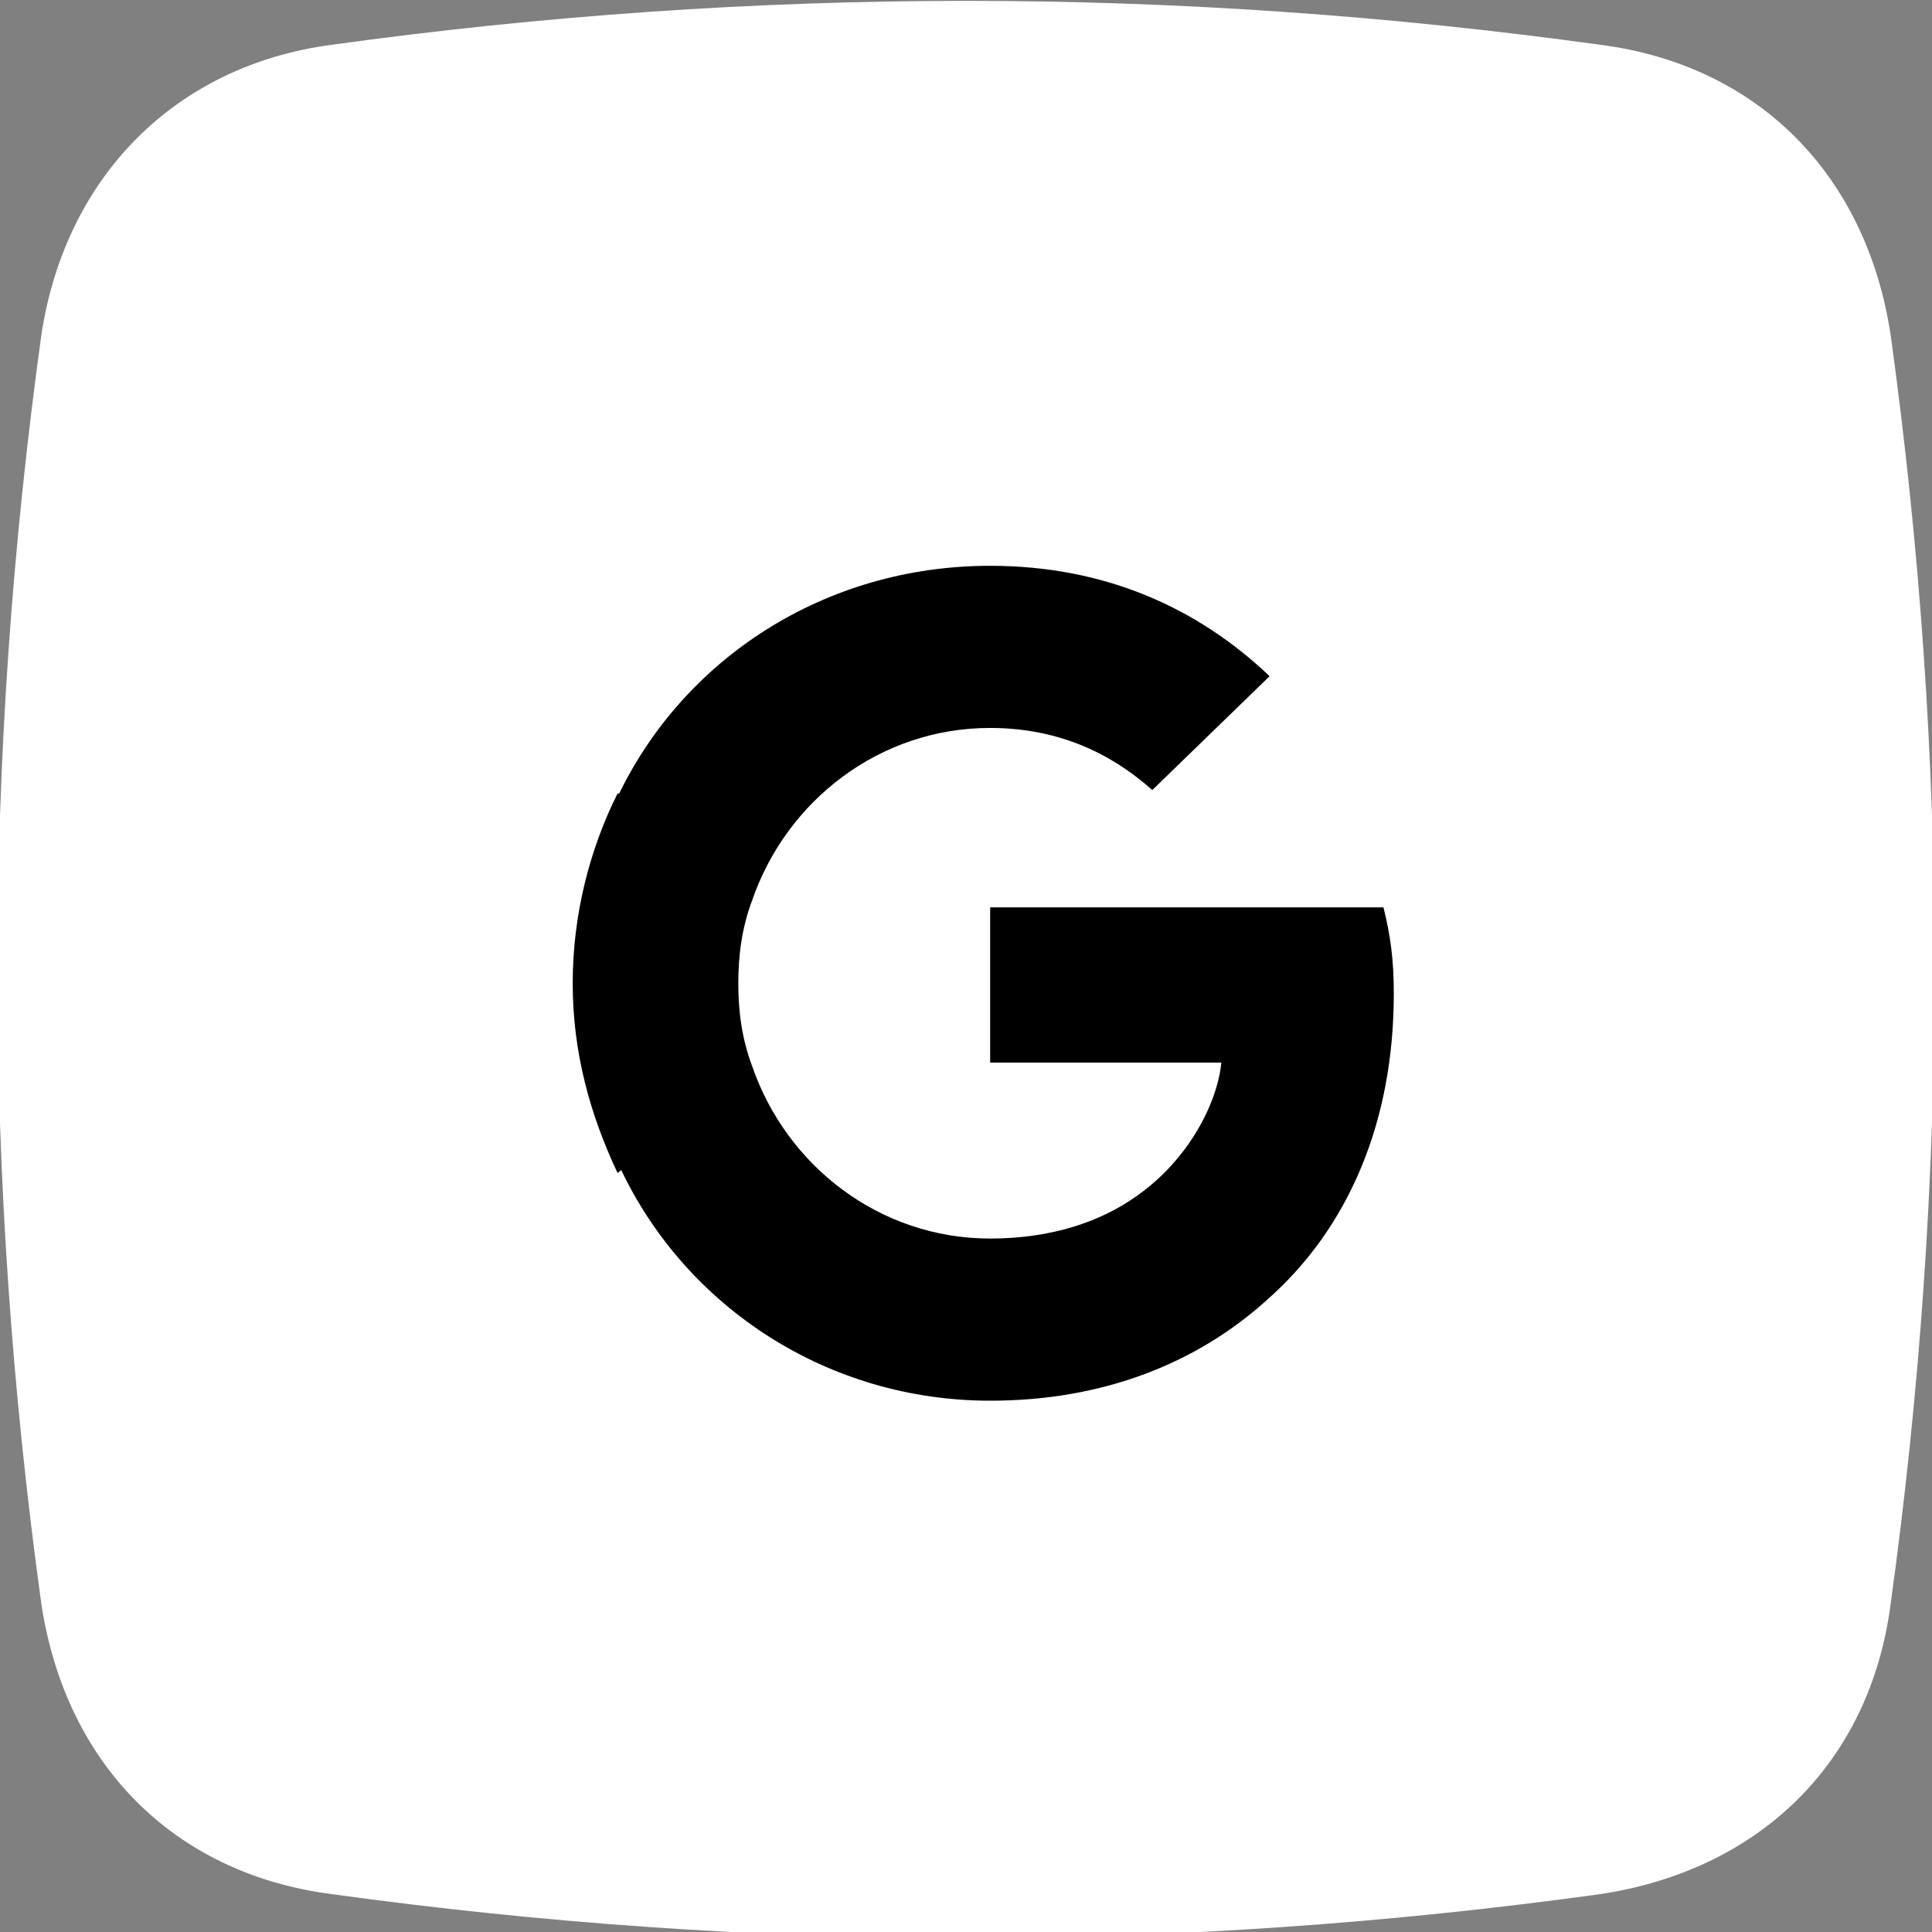
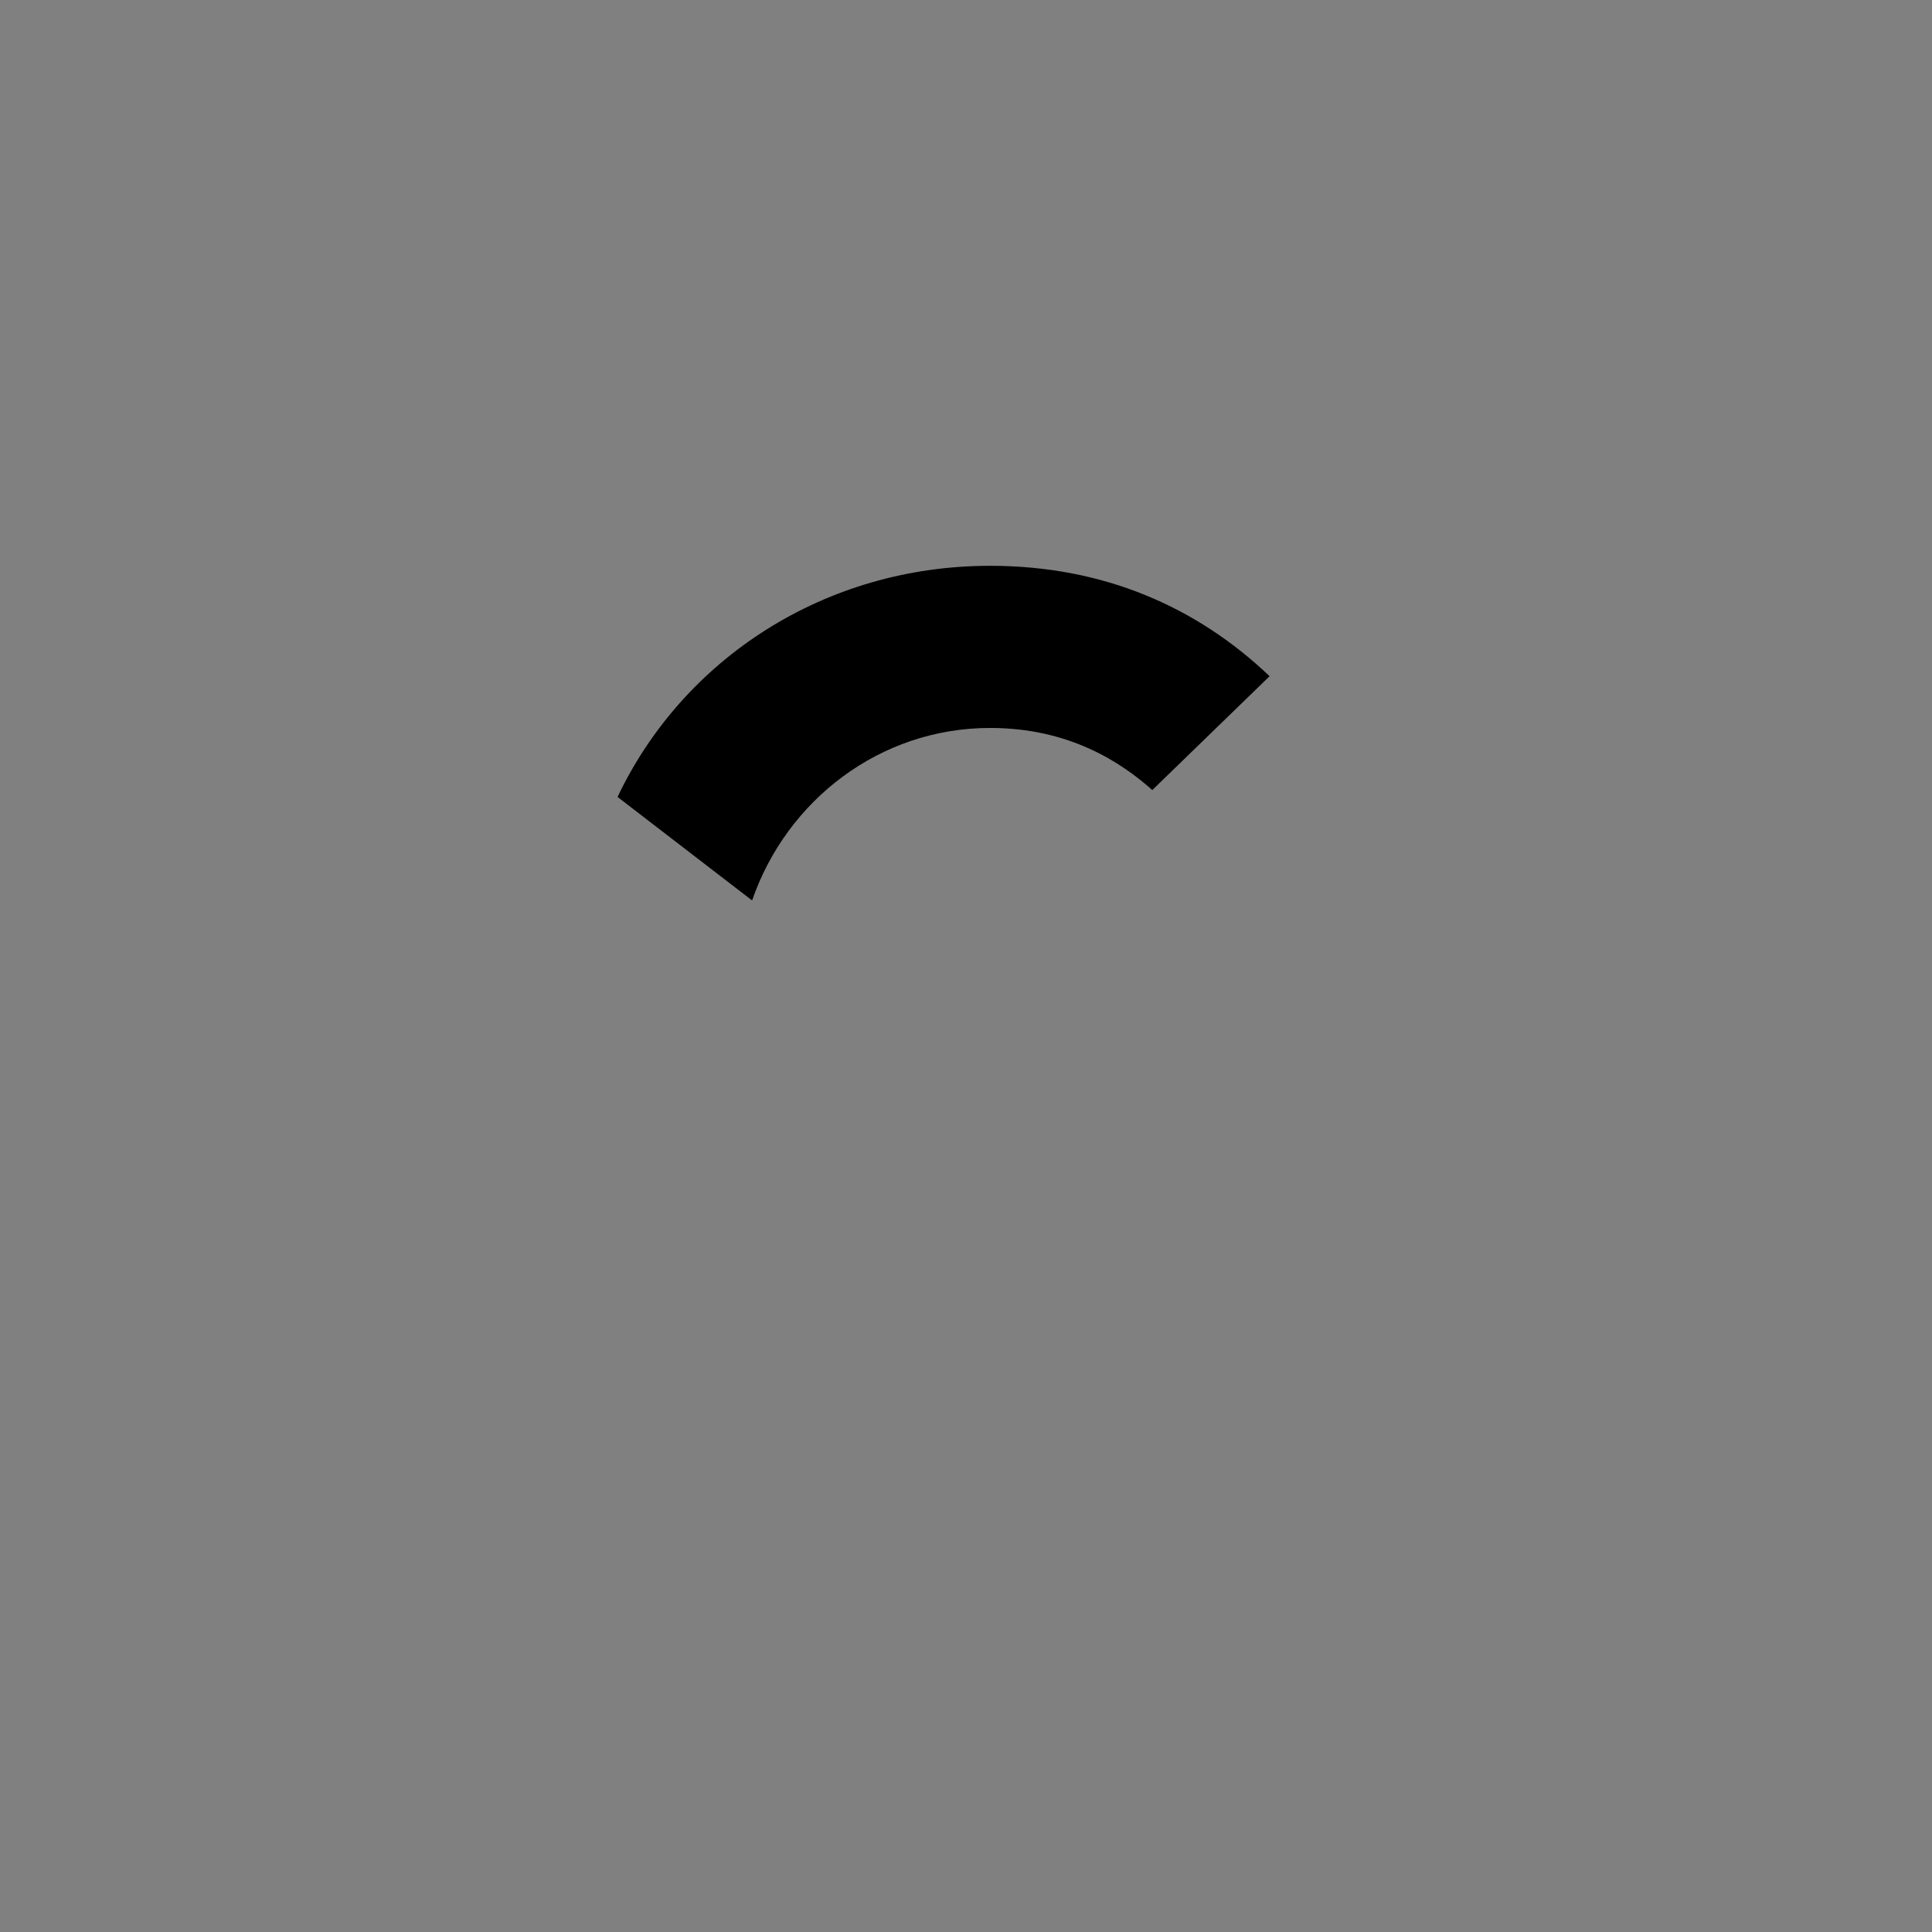
<svg xmlns="http://www.w3.org/2000/svg" version="1.1" id="Layer_1" x="0px" y="0px" viewBox="0 0 56 56" style="enable-background:new 0 0 56 56;" xml:space="preserve">
  <rect x="0" y="0" width="56" height="56" fill="#808080" stroke="none" />
  <style type="text/css">
	.st0{fill:#FFFFFF;}
</style>
  <g>
-     <path d="M164.2,332.5c12.3-1.7,24.5-1.7,36.8,0c4.6,0.6,7.7,3.8,8.4,8.4c1.7,12.3,1.7,24.5,0,36.8c-0.6,4.6-3.8,7.7-8.4,8.4   c-12.3,1.7-24.5,1.7-36.8,0c-4.6-0.6-7.7-3.8-8.4-8.4c-1.7-12.3-1.7-24.5,0-36.8C156.4,336.3,159.6,333.1,164.2,332.5z" />
    <g>
      <path d="M193.3,366.5c-0.3,0.8-1.2,1.3-1.9,1.7c-0.9,0.5-1.9,0.8-3,0.8c-1.5,0-2.8-0.6-4.2-1.1c-1-0.3-1.9-0.8-2.8-1.3    c-2.7-1.7-6-4.9-7.6-7.6c-0.5-0.9-1-1.8-1.3-2.8c-0.5-1.3-1.1-2.7-1.1-4.2c0-1.1,0.3-2,0.8-3c0.4-0.7,0.9-1.6,1.7-1.9    c0.5-0.2,1.6-0.5,2.2-0.5c0.1,0,0.2,0,0.3,0c0.3,0.1,0.7,0.9,0.8,1.2c0.5,0.9,1,1.8,1.5,2.7c0.3,0.4,0.7,0.9,0.7,1.4    c0,1-2.9,2.4-2.9,3.2c0,0.4,0.4,1,0.6,1.4c1.6,2.9,3.6,4.9,6.5,6.5c0.4,0.2,0.9,0.6,1.4,0.6c0.9,0,2.3-2.9,3.2-2.9    c0.5,0,1,0.5,1.4,0.7c0.9,0.5,1.8,1,2.7,1.5c0.3,0.2,1.1,0.5,1.2,0.8c0,0.1,0,0.2,0,0.3C193.8,364.9,193.6,366,193.3,366.5z" />
    </g>
  </g>
  <g>
    <g>
-       <path class="st0" d="M9.6,1.3c12.3-1.7,24.5-1.7,36.8,0c4.6,0.6,7.7,3.8,8.4,8.4c1.7,12.3,1.7,24.5,0,36.8    c-0.6,4.6-3.8,7.7-8.4,8.4c-12.3,1.7-24.5,1.7-36.8,0c-4.6-0.6-7.7-3.8-8.4-8.4C-0.5,34.2-0.5,22,1.2,9.7C1.9,5.1,5.1,1.9,9.6,1.3    z" />
-     </g>
-     <path d="M40.4,28.8c0-1-0.1-1.7-0.3-2.5H28.7v4.5h6.7c-0.1,1.1-0.9,2.8-2.5,3.9l0,0.2l3.6,2.8l0.2,0C39.1,35.6,40.4,32.5,40.4,28.8   " />
-     <path d="M28.7,40.6c3.3,0,6-1.1,8-2.9l-3.8-3c-1,0.7-2.4,1.2-4.2,1.2c-3.2,0-5.9-2.1-6.9-5l-0.1,0l-3.7,2.9l0,0.1   C19.9,37.9,24,40.6,28.7,40.6" />
-     <path d="M21.8,30.9c-0.3-0.8-0.4-1.6-0.4-2.4c0-0.8,0.1-1.6,0.4-2.4l0-0.2L18,23L17.9,23c-0.8,1.6-1.3,3.5-1.3,5.5s0.5,3.8,1.3,5.5   L21.8,30.9" />
+       </g>
    <path d="M28.7,21.1c2.3,0,3.8,1,4.7,1.8l3.4-3.3c-2.1-2-4.8-3.2-8.1-3.2c-4.8,0-8.9,2.7-10.8,6.7l3.9,3   C22.8,23.2,25.5,21.1,28.7,21.1" />
  </g>
</svg>